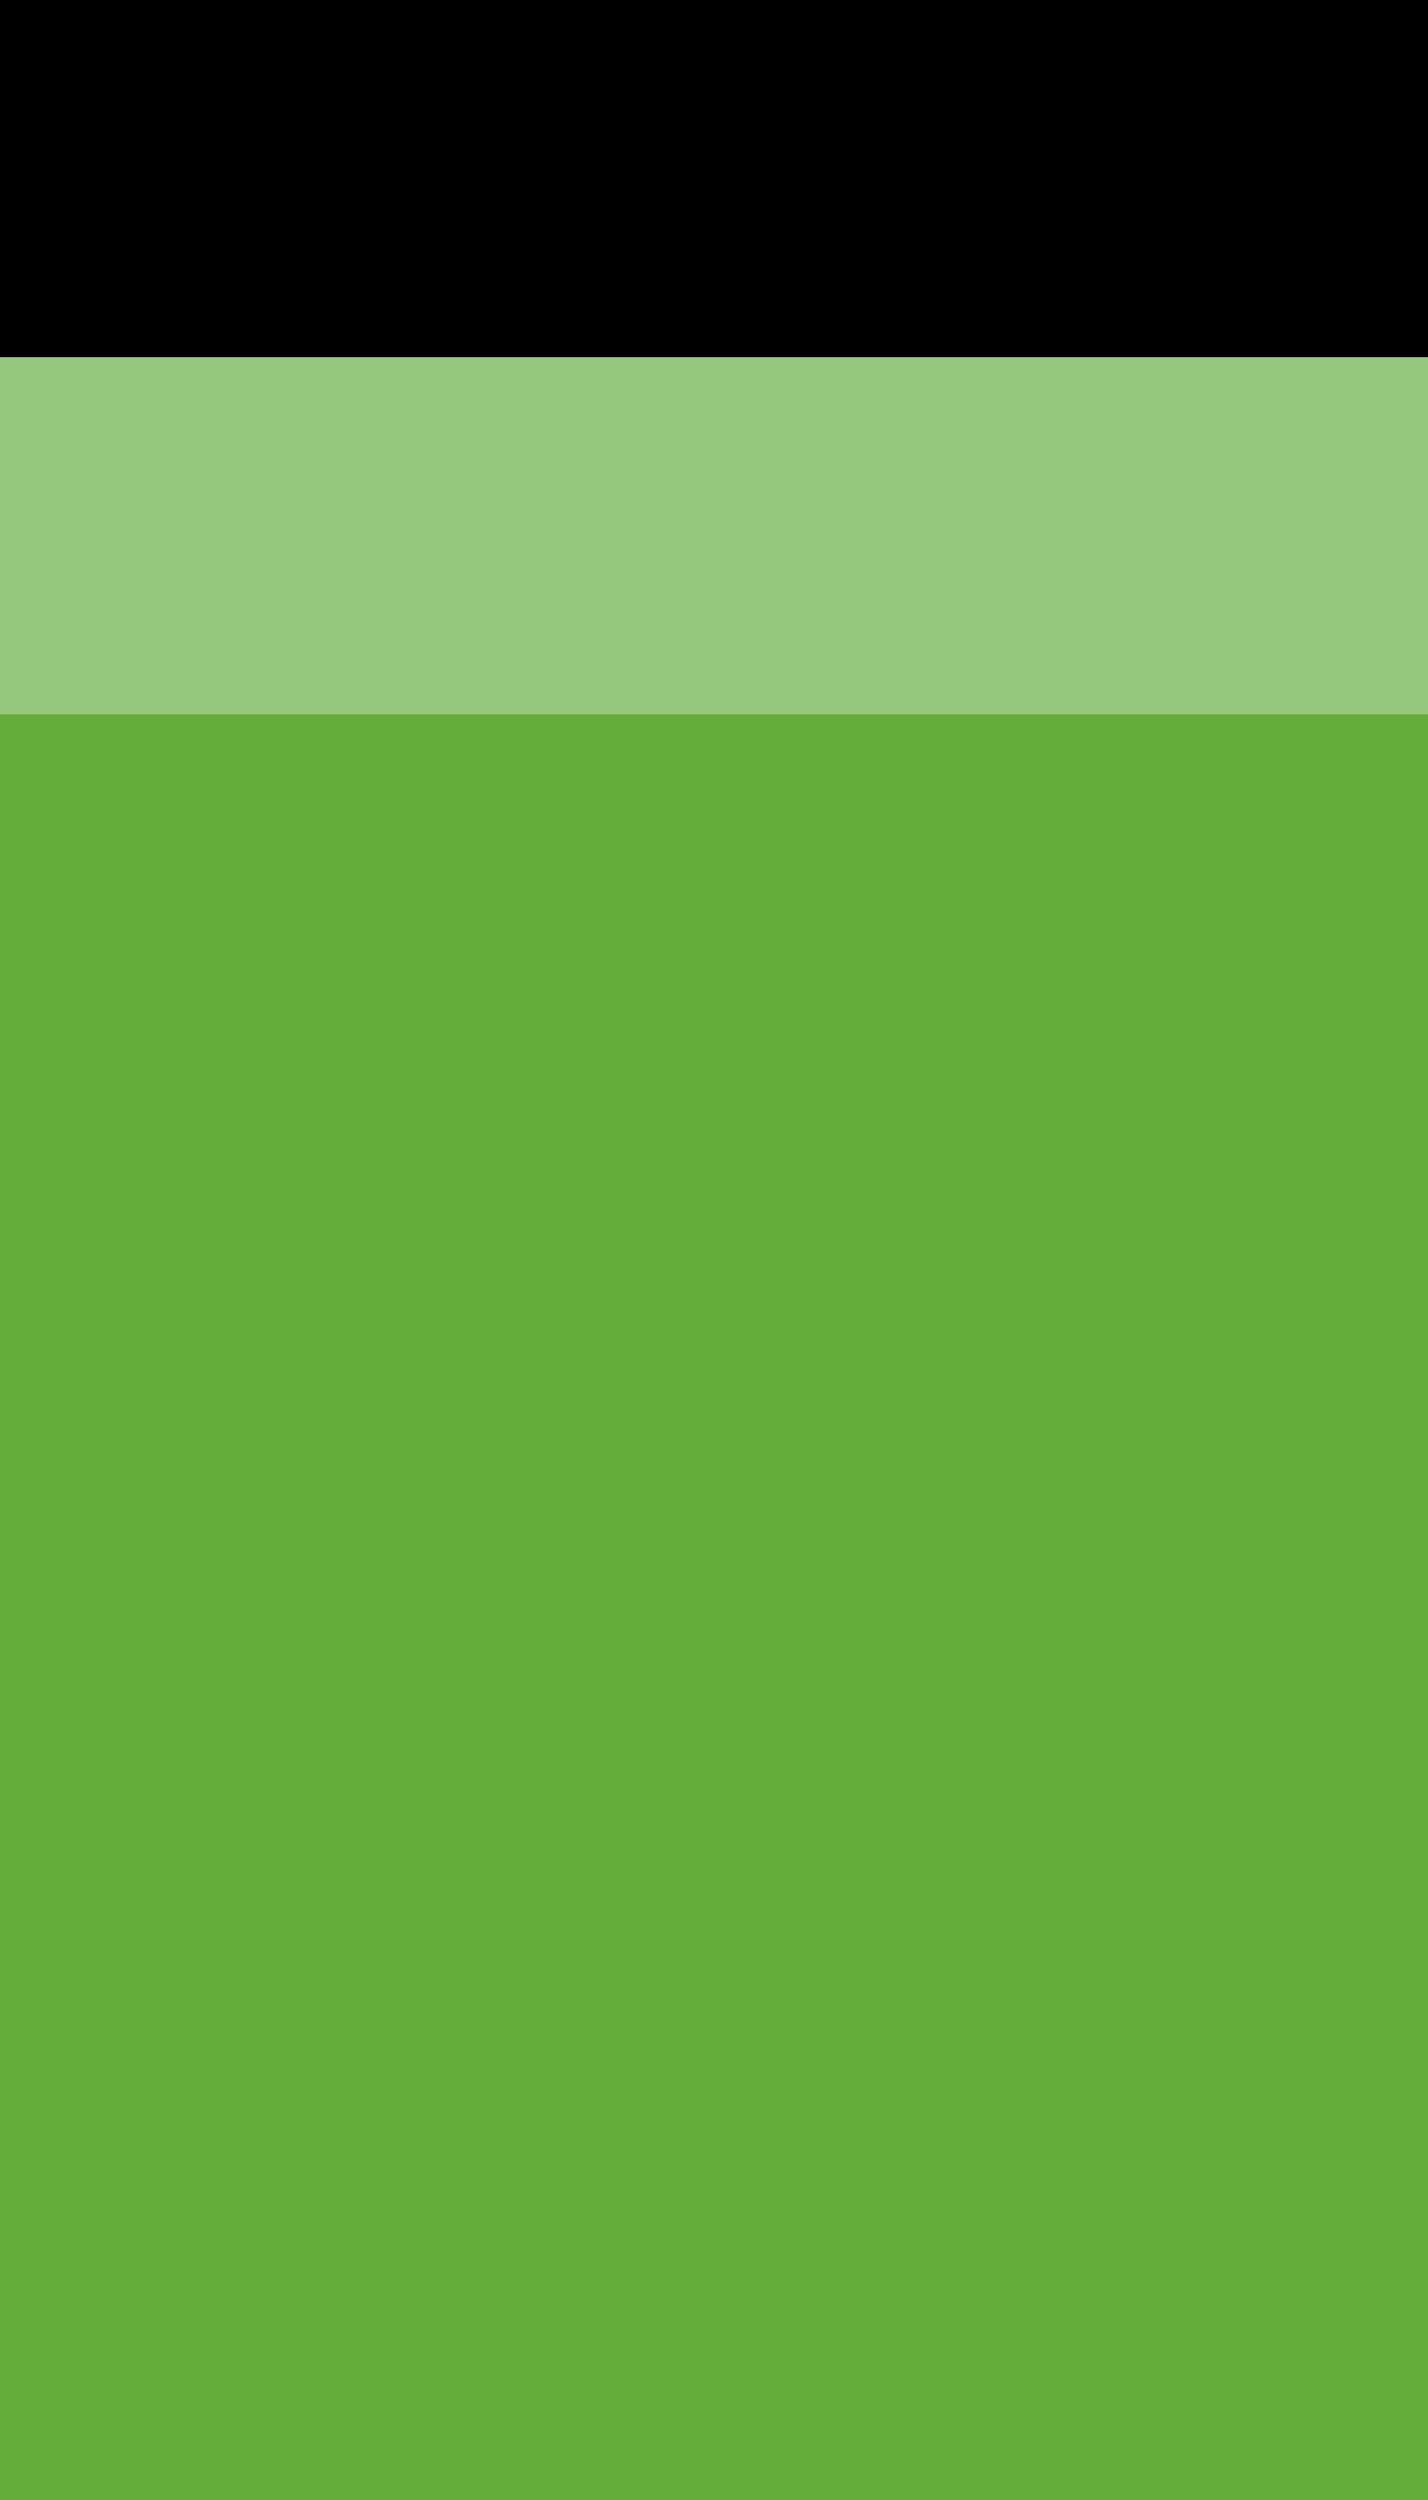
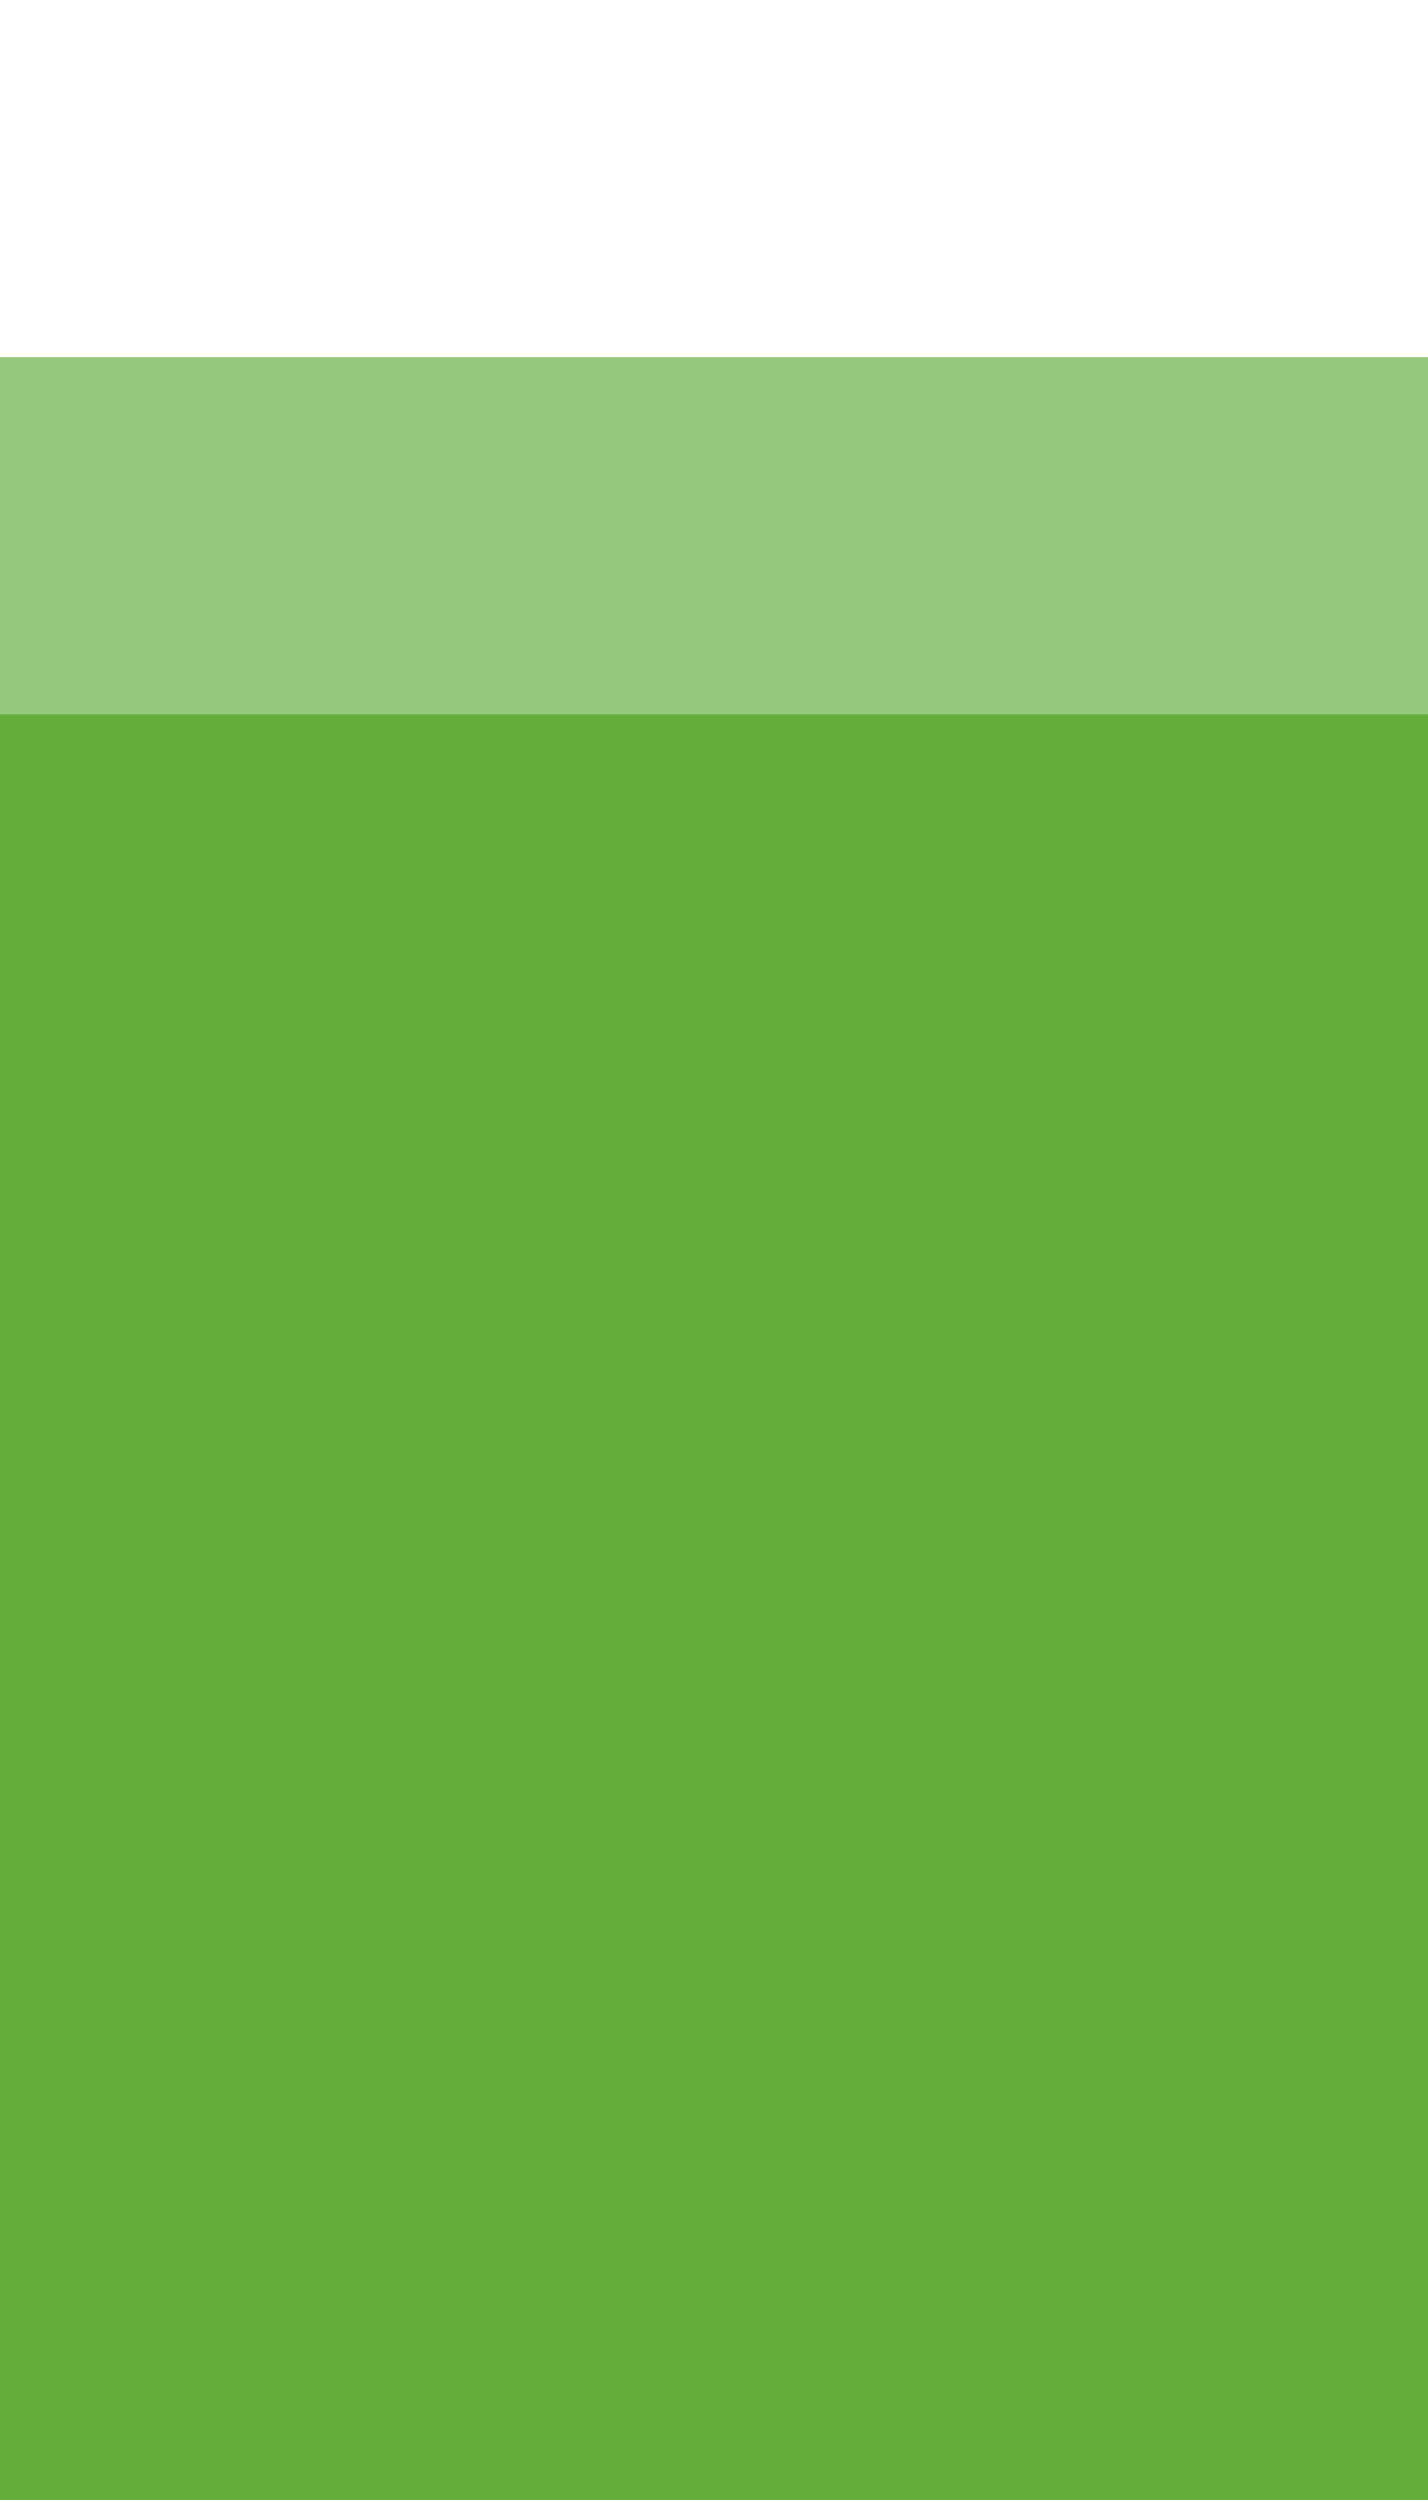
<svg xmlns="http://www.w3.org/2000/svg" preserveAspectRatio="none" width="8" height="14" viewBox="0 0 8 14" fill="none">
-   <path d="M8 0H0V2H8V0Z" fill="black" />
  <path d="M8 2H0V4H8V2Z" fill="#95C87D" />
  <path d="M8 4H0V14H8V4Z" fill="#64AD3B" />
</svg>